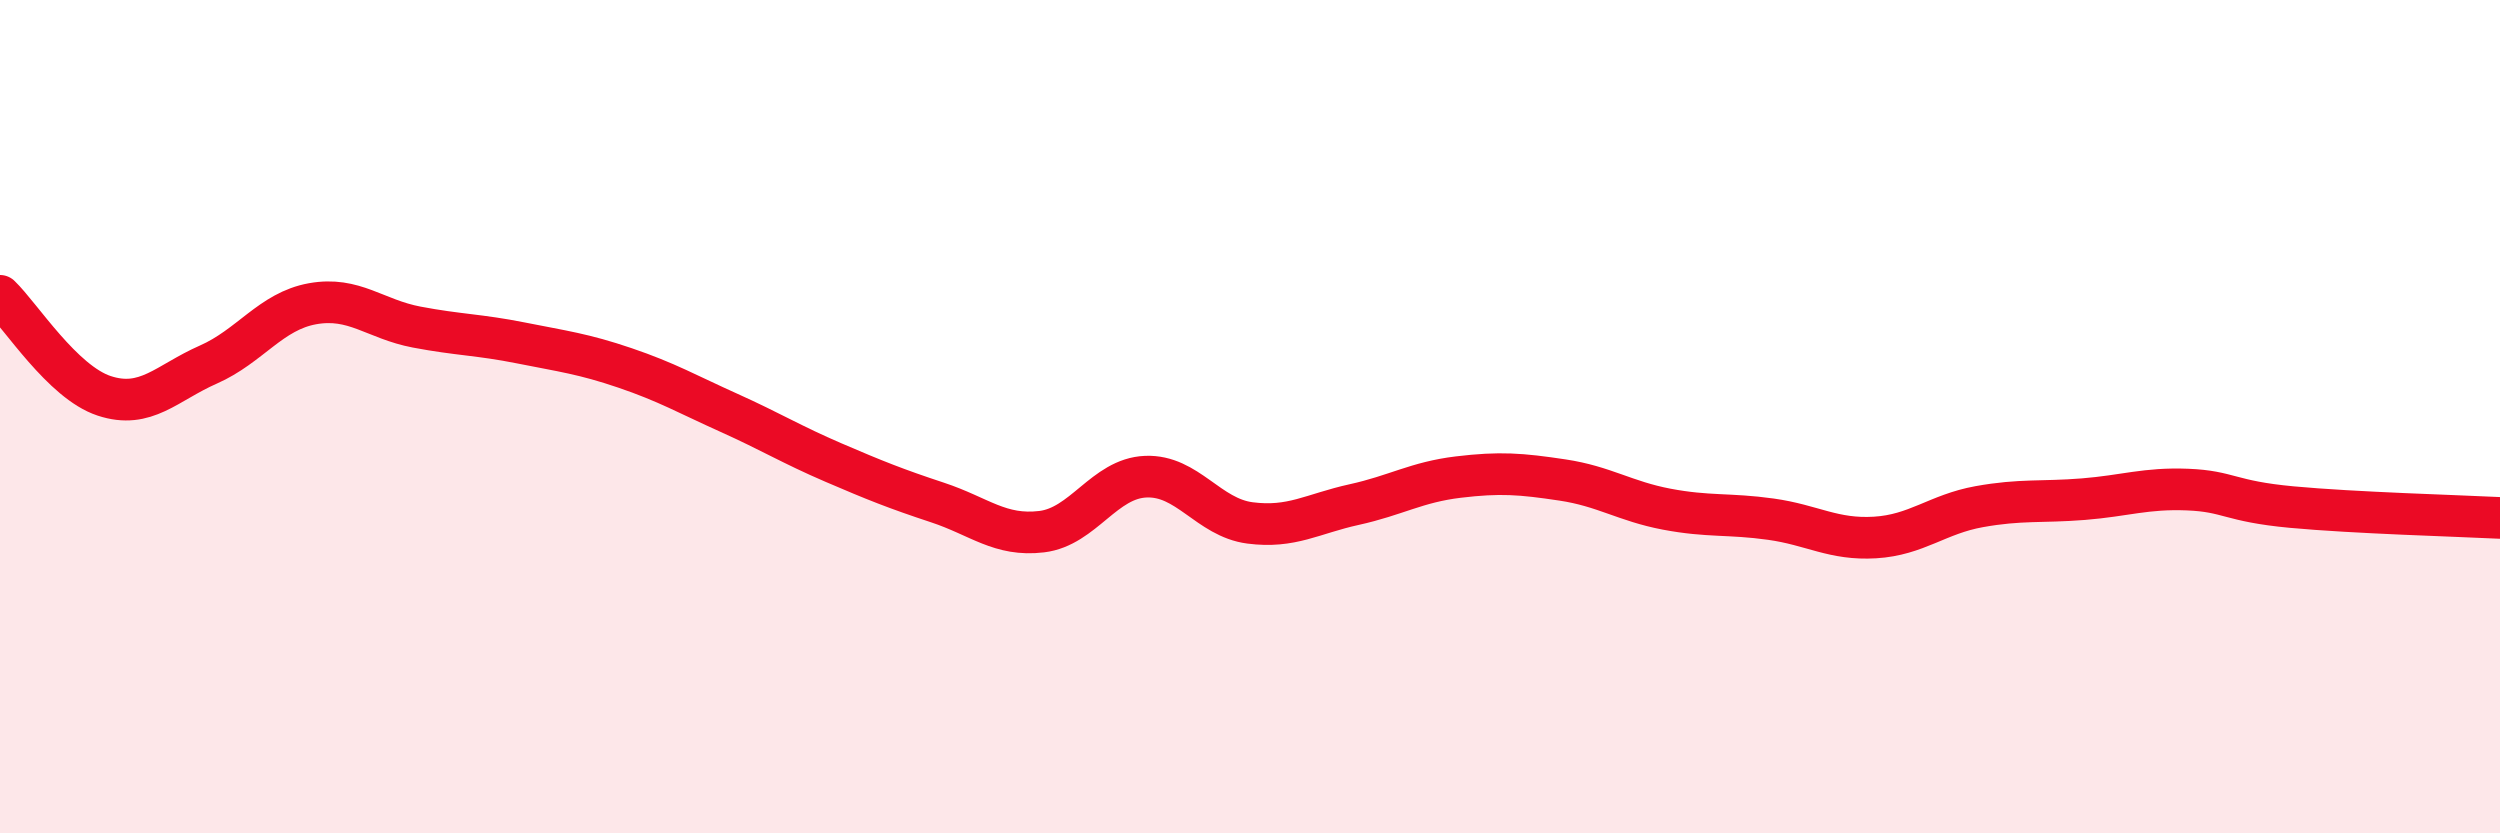
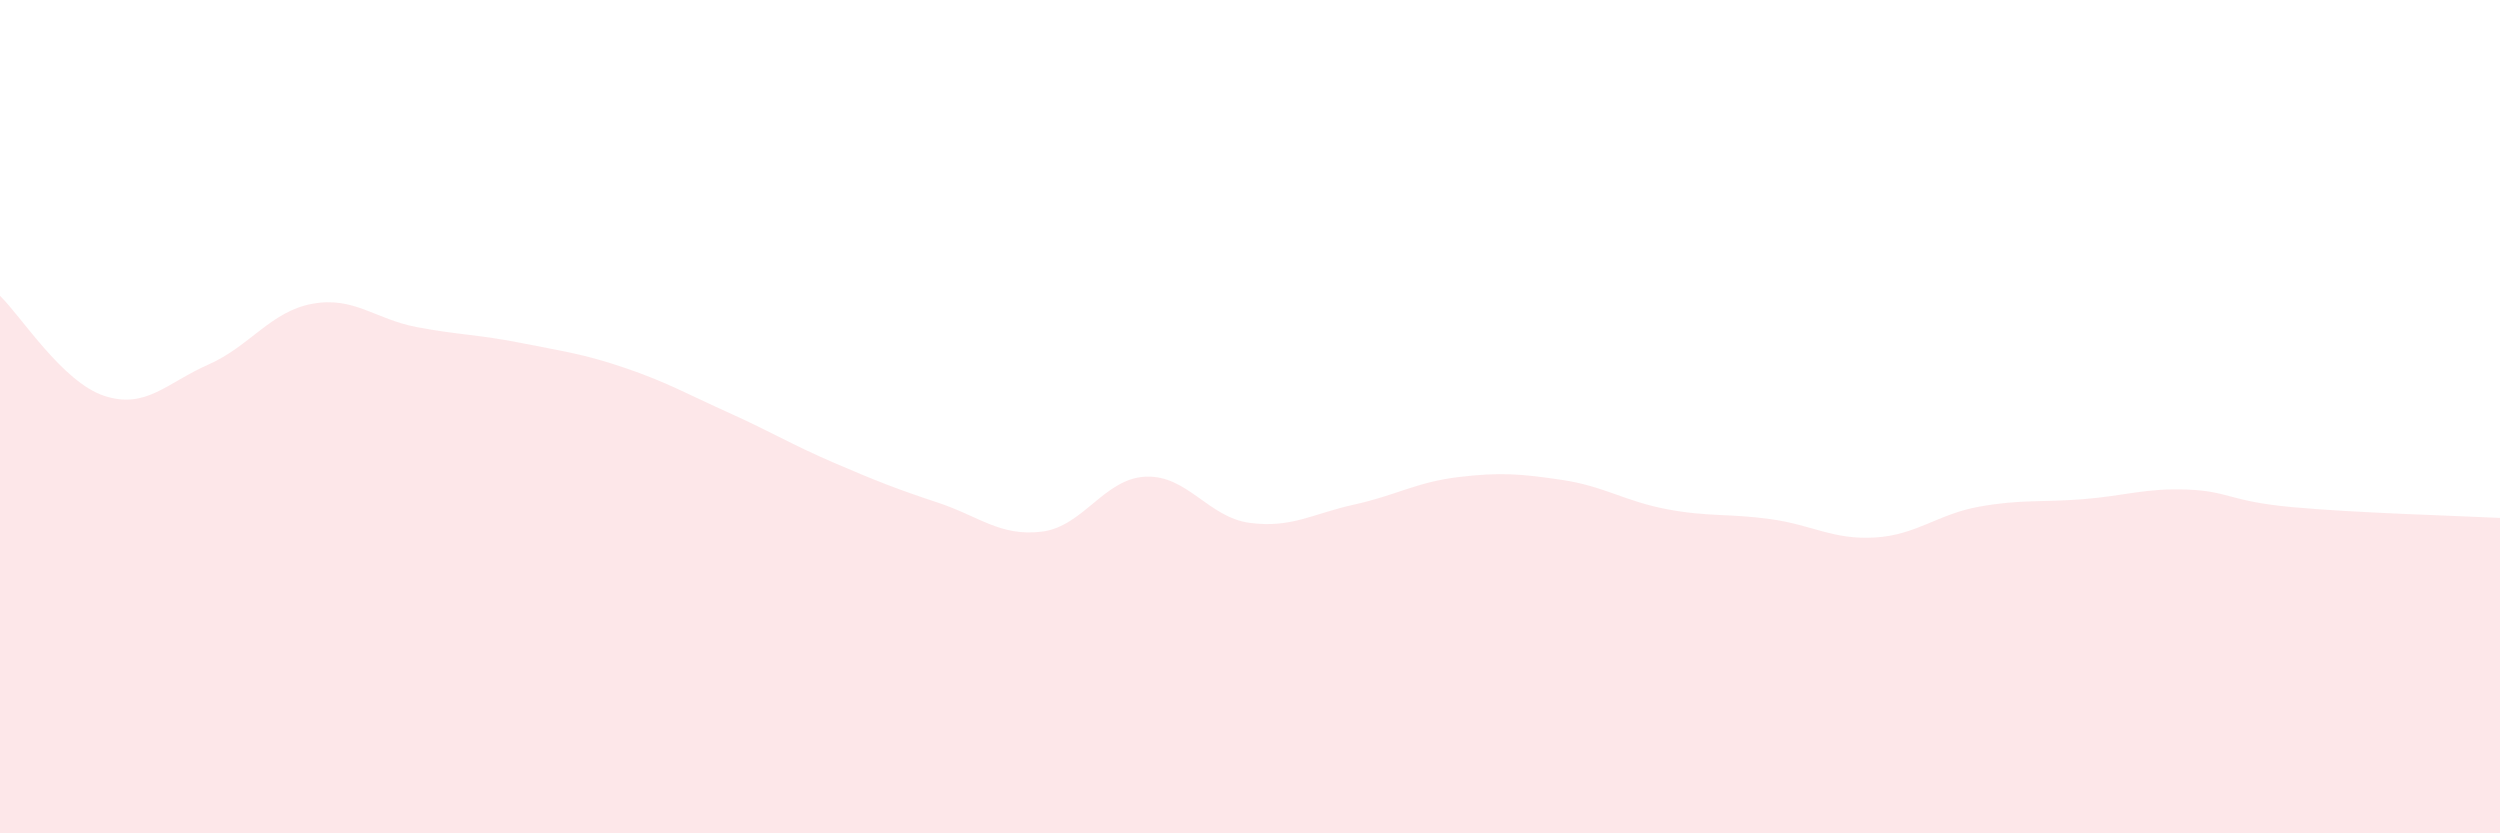
<svg xmlns="http://www.w3.org/2000/svg" width="60" height="20" viewBox="0 0 60 20">
  <path d="M 0,7.1 C 0.5,7.58 1.5,9.17 2.5,9.5 C 3.5,9.83 4,9.19 5,8.75 C 6,8.31 6.5,7.47 7.5,7.29 C 8.5,7.11 9,7.66 10,7.85 C 11,8.04 11.5,8.03 12.5,8.23 C 13.5,8.43 14,8.49 15,8.83 C 16,9.17 16.5,9.46 17.5,9.91 C 18.5,10.36 19,10.67 20,11.1 C 21,11.53 21.5,11.73 22.5,12.06 C 23.5,12.39 24,12.88 25,12.76 C 26,12.64 26.5,11.48 27.5,11.44 C 28.5,11.4 29,12.42 30,12.55 C 31,12.68 31.5,12.33 32.5,12.11 C 33.5,11.89 34,11.57 35,11.45 C 36,11.33 36.5,11.37 37.5,11.52 C 38.5,11.67 39,12.03 40,12.22 C 41,12.41 41.5,12.32 42.5,12.46 C 43.5,12.6 44,12.96 45,12.9 C 46,12.84 46.5,12.34 47.5,12.16 C 48.5,11.98 49,12.06 50,11.98 C 51,11.9 51.5,11.71 52.5,11.75 C 53.5,11.79 53.5,12.03 55,12.17 C 56.5,12.31 59,12.38 60,12.43L60 20L0 20Z" fill="#EB0A25" opacity="0.1" stroke-linecap="round" stroke-linejoin="round" />
-   <path d="M 0,7.1 C 0.5,7.58 1.5,9.17 2.5,9.5 C 3.5,9.83 4,9.19 5,8.75 C 6,8.31 6.5,7.47 7.5,7.29 C 8.5,7.11 9,7.66 10,7.85 C 11,8.04 11.5,8.03 12.5,8.23 C 13.5,8.43 14,8.49 15,8.83 C 16,9.17 16.5,9.46 17.5,9.91 C 18.5,10.36 19,10.67 20,11.1 C 21,11.53 21.5,11.73 22.5,12.06 C 23.5,12.39 24,12.88 25,12.76 C 26,12.64 26.5,11.48 27.5,11.44 C 28.5,11.4 29,12.42 30,12.55 C 31,12.68 31.5,12.33 32.5,12.11 C 33.5,11.89 34,11.57 35,11.45 C 36,11.33 36.5,11.37 37.5,11.52 C 38.5,11.67 39,12.03 40,12.22 C 41,12.41 41.5,12.32 42.5,12.46 C 43.5,12.6 44,12.96 45,12.9 C 46,12.84 46.5,12.34 47.5,12.16 C 48.5,11.98 49,12.06 50,11.98 C 51,11.9 51.5,11.71 52.5,11.75 C 53.5,11.79 53.5,12.03 55,12.17 C 56.5,12.31 59,12.38 60,12.43" stroke="#EB0A25" stroke-width="1" fill="none" stroke-linecap="round" stroke-linejoin="round" />
</svg>